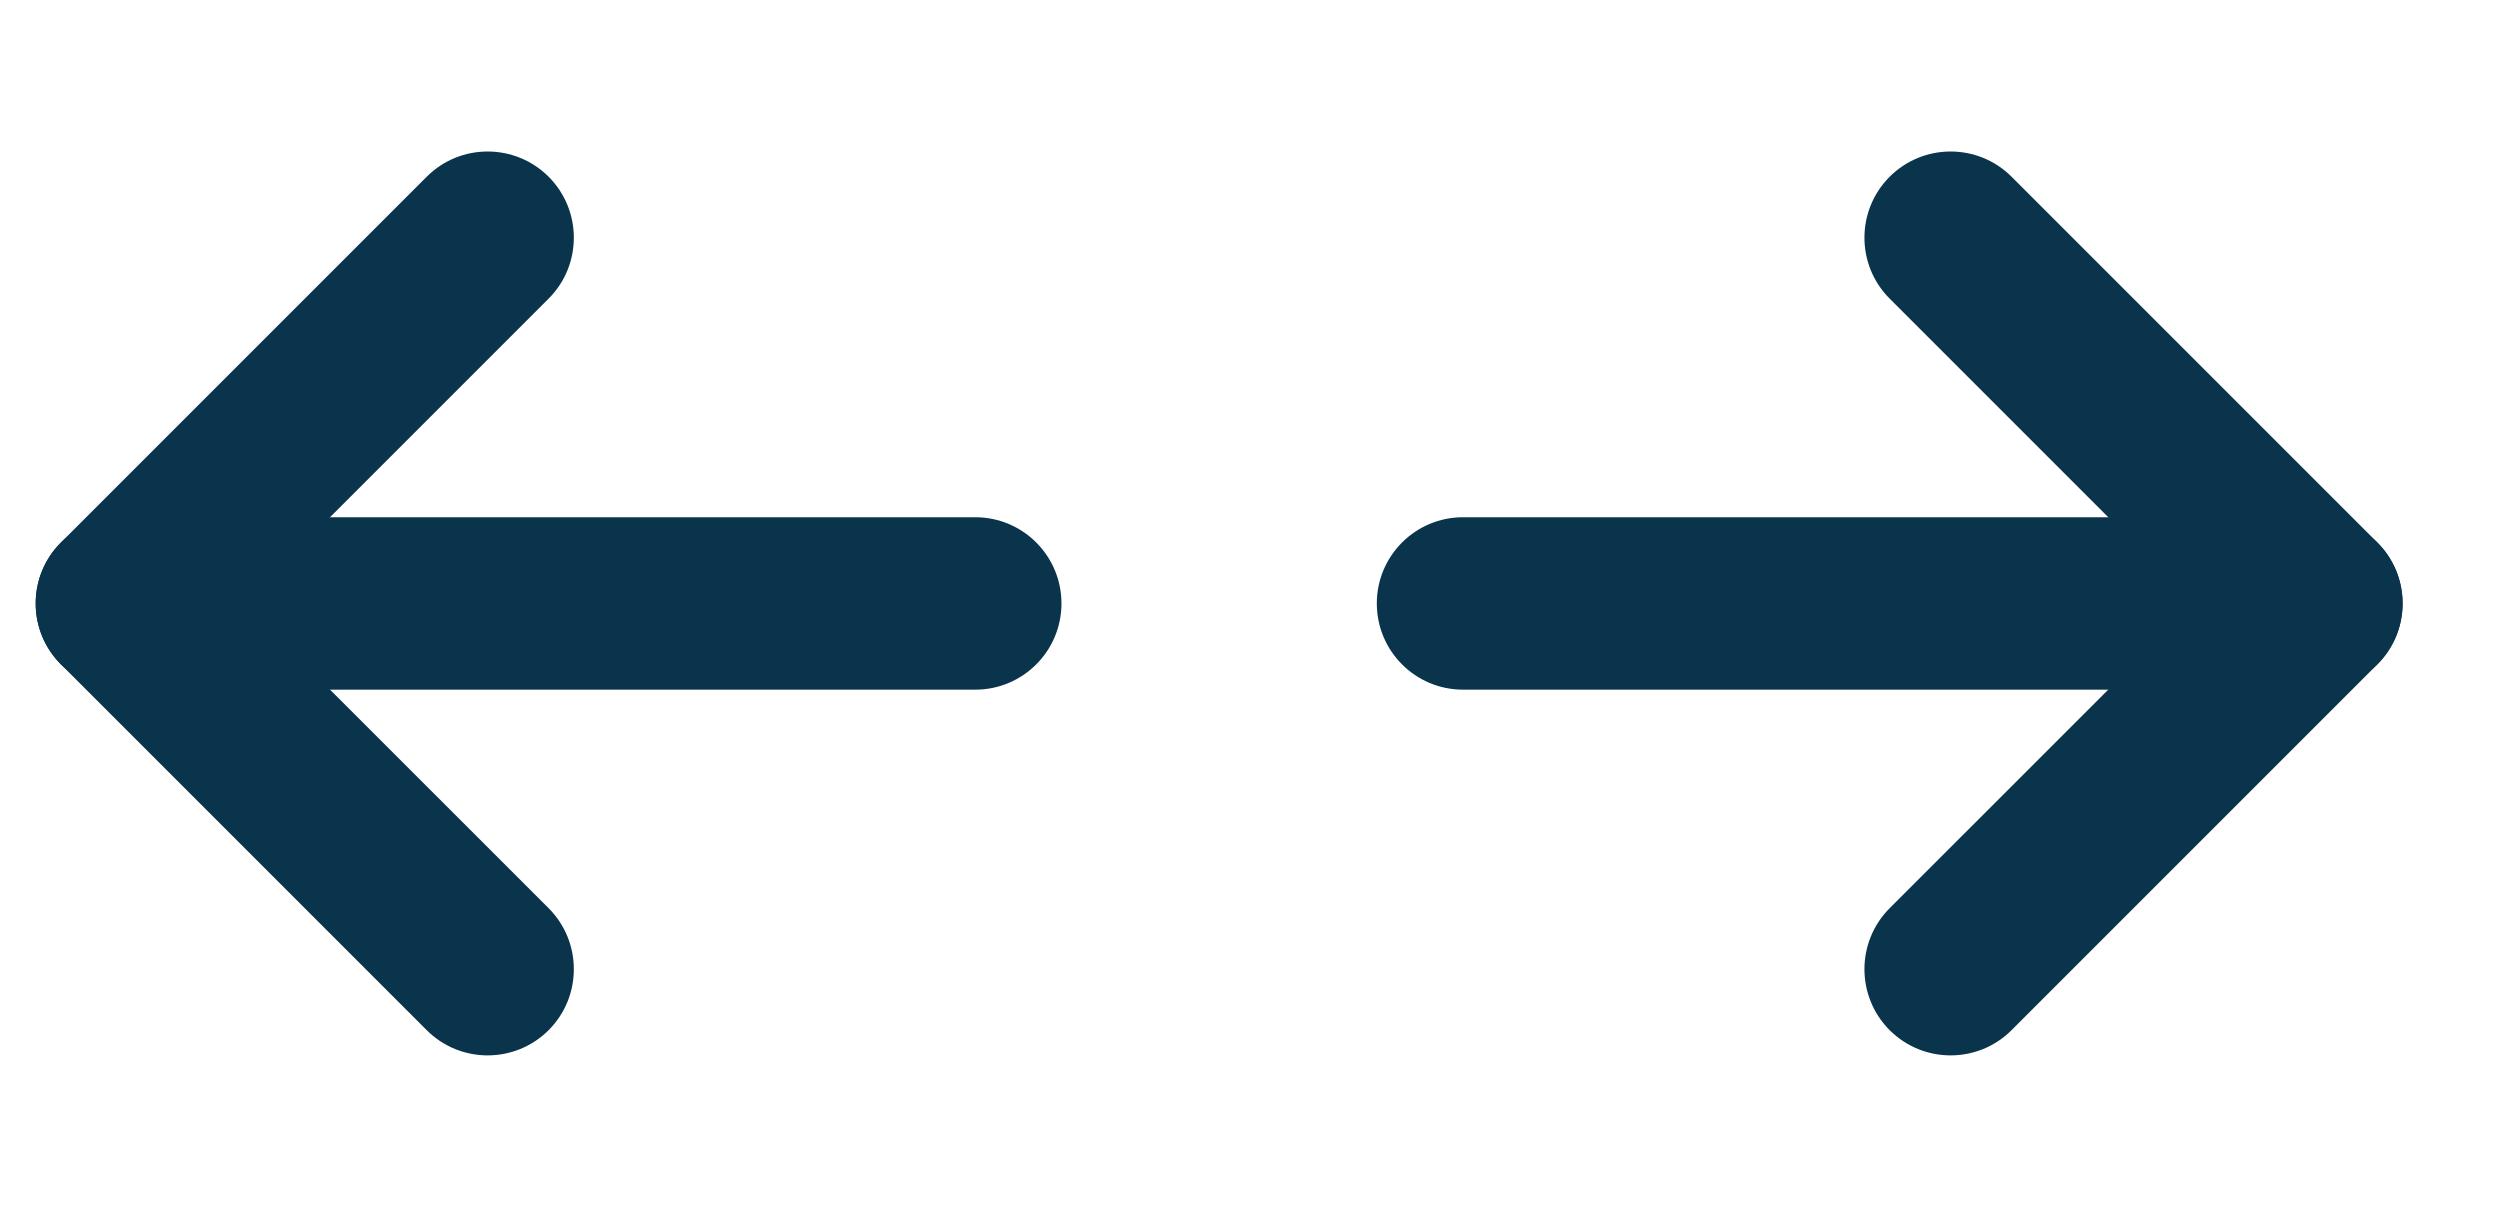
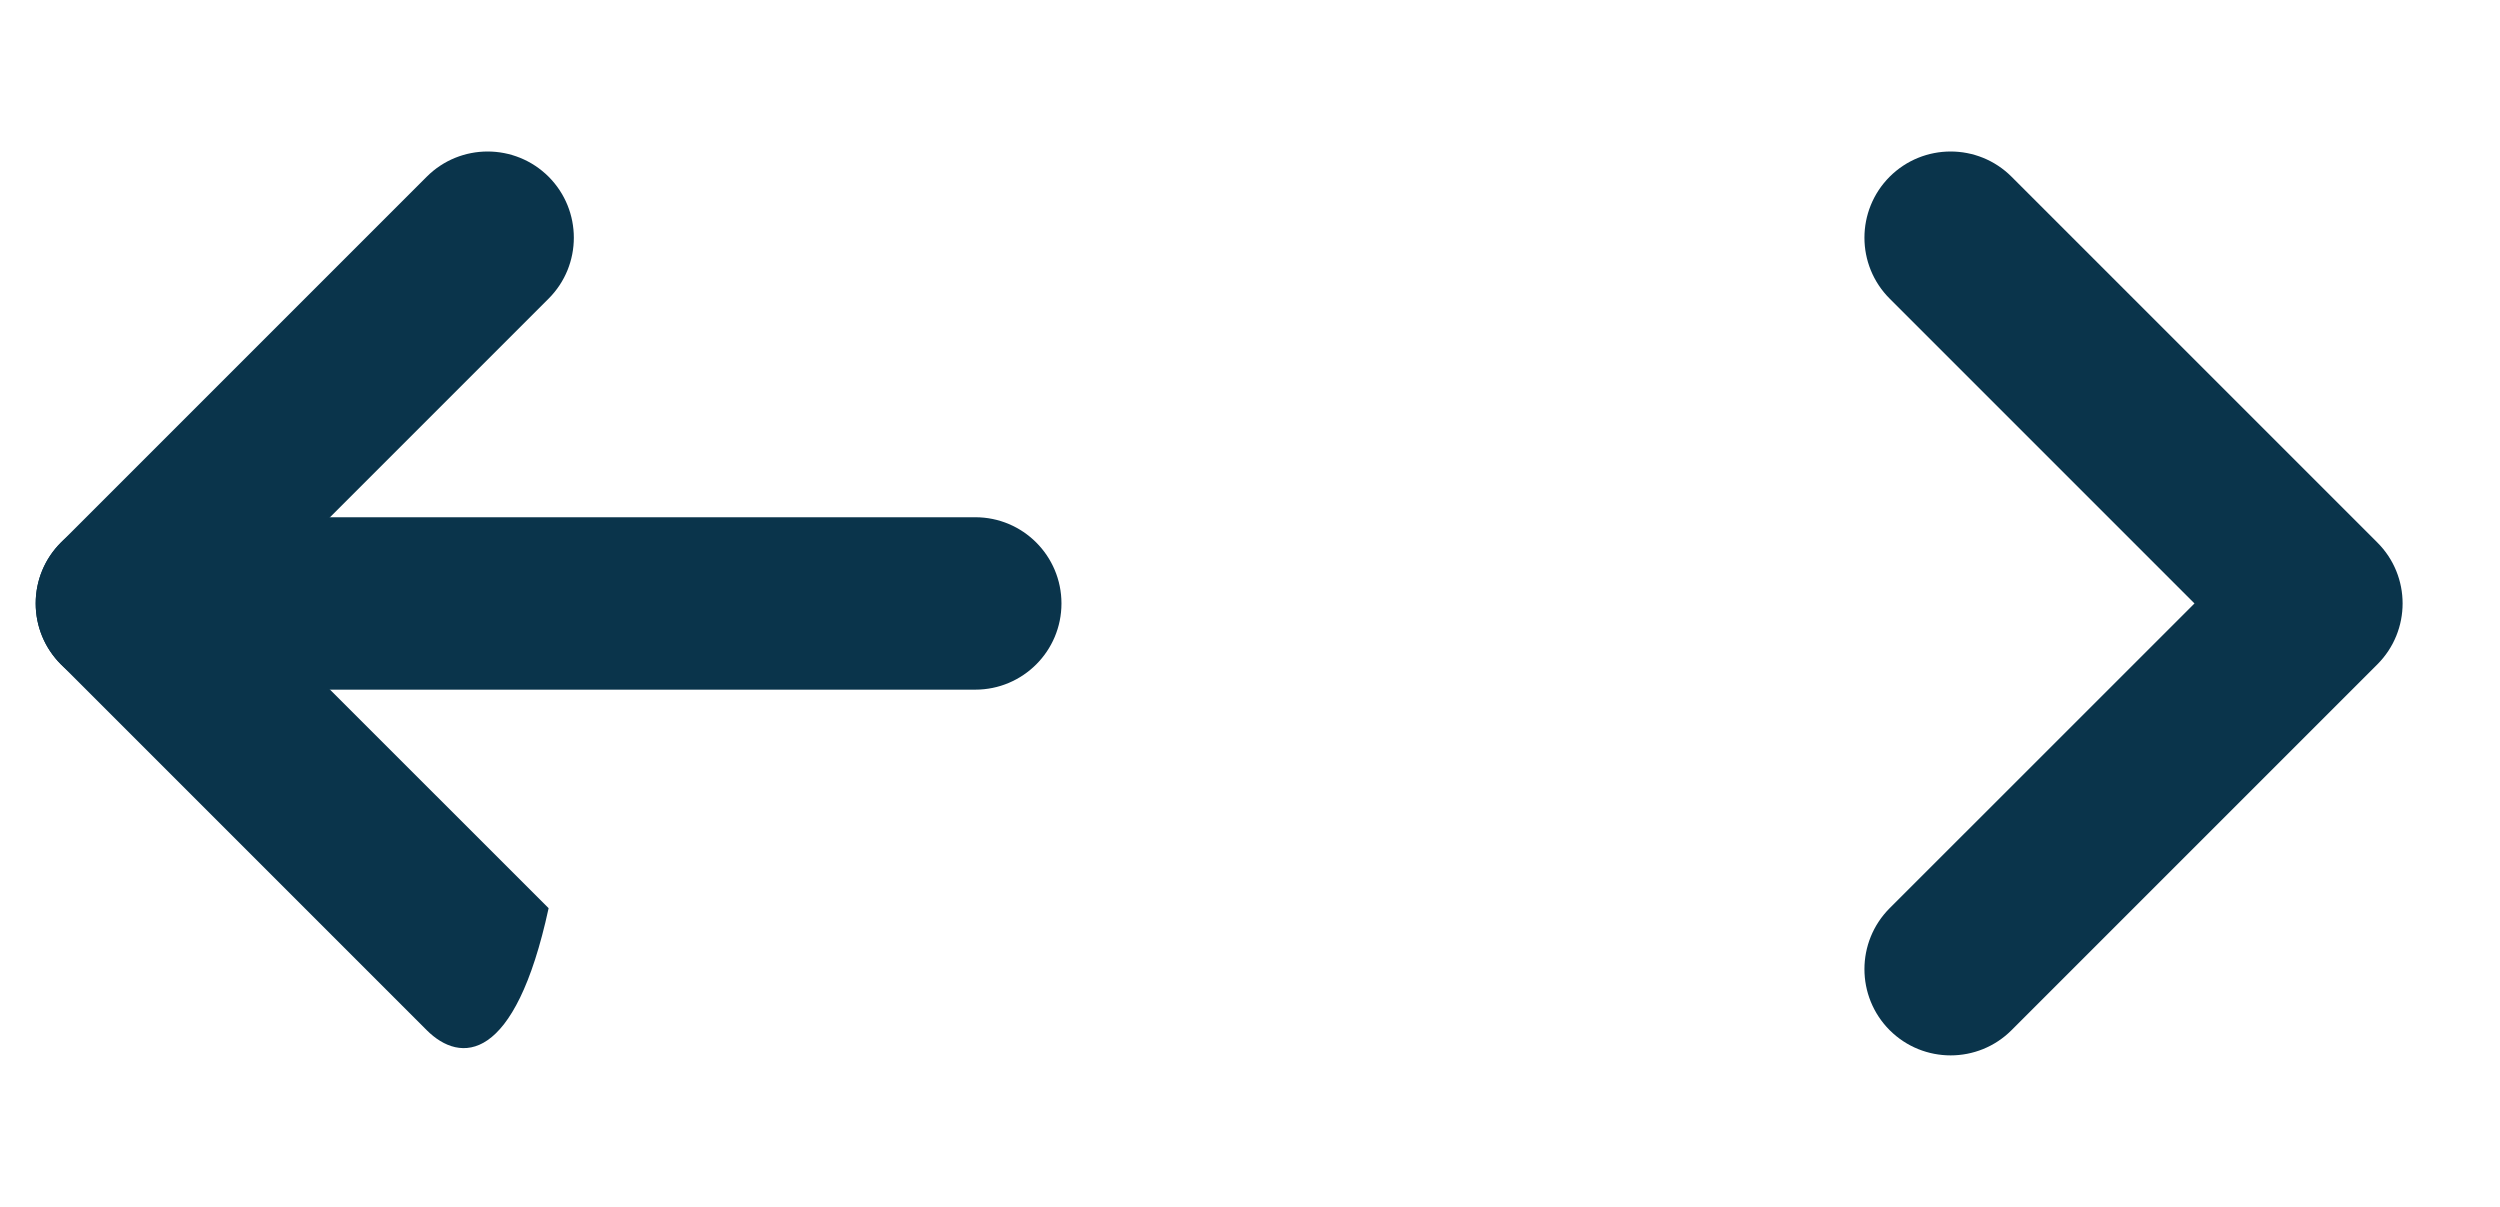
<svg xmlns="http://www.w3.org/2000/svg" width="29" height="14" viewBox="0 0 29 14" fill="none">
  <path fill-rule="evenodd" clip-rule="evenodd" d="M21.92 2.05C22.311 1.66 22.944 1.66 23.334 2.05L27.577 6.293C27.968 6.683 27.968 7.316 27.577 7.707L23.334 11.95C22.944 12.34 22.311 12.34 21.92 11.95C21.53 11.559 21.53 10.926 21.92 10.535L25.456 7L21.92 3.464C21.53 3.074 21.53 2.441 21.92 2.05Z" fill="#0A344B" />
-   <path fill-rule="evenodd" clip-rule="evenodd" d="M6.364 2.05C6.754 2.441 6.754 3.074 6.364 3.464L2.828 7L6.364 10.535C6.754 10.926 6.754 11.559 6.364 11.95C5.973 12.34 5.34 12.34 4.95 11.95L0.707 7.707C0.316 7.316 0.316 6.683 0.707 6.293L4.95 2.05C5.34 1.66 5.973 1.66 6.364 2.05Z" fill="#0A344B" />
-   <path fill-rule="evenodd" clip-rule="evenodd" d="M27.87 7C27.87 7.552 27.422 8 26.87 8H16.971C16.418 8 15.971 7.552 15.971 7C15.971 6.448 16.418 6 16.971 6H26.87C27.422 6 27.87 6.448 27.87 7Z" fill="#0A344B" />
+   <path fill-rule="evenodd" clip-rule="evenodd" d="M6.364 2.05C6.754 2.441 6.754 3.074 6.364 3.464L2.828 7L6.364 10.535C5.973 12.34 5.34 12.34 4.95 11.95L0.707 7.707C0.316 7.316 0.316 6.683 0.707 6.293L4.95 2.05C5.34 1.66 5.973 1.66 6.364 2.05Z" fill="#0A344B" />
  <path fill-rule="evenodd" clip-rule="evenodd" d="M12.313 7C12.313 7.552 11.866 8 11.313 8H1.414C0.862 8 0.414 7.552 0.414 7C0.414 6.448 0.862 6 1.414 6H11.313C11.866 6 12.313 6.448 12.313 7Z" fill="#0A344B" />
</svg>